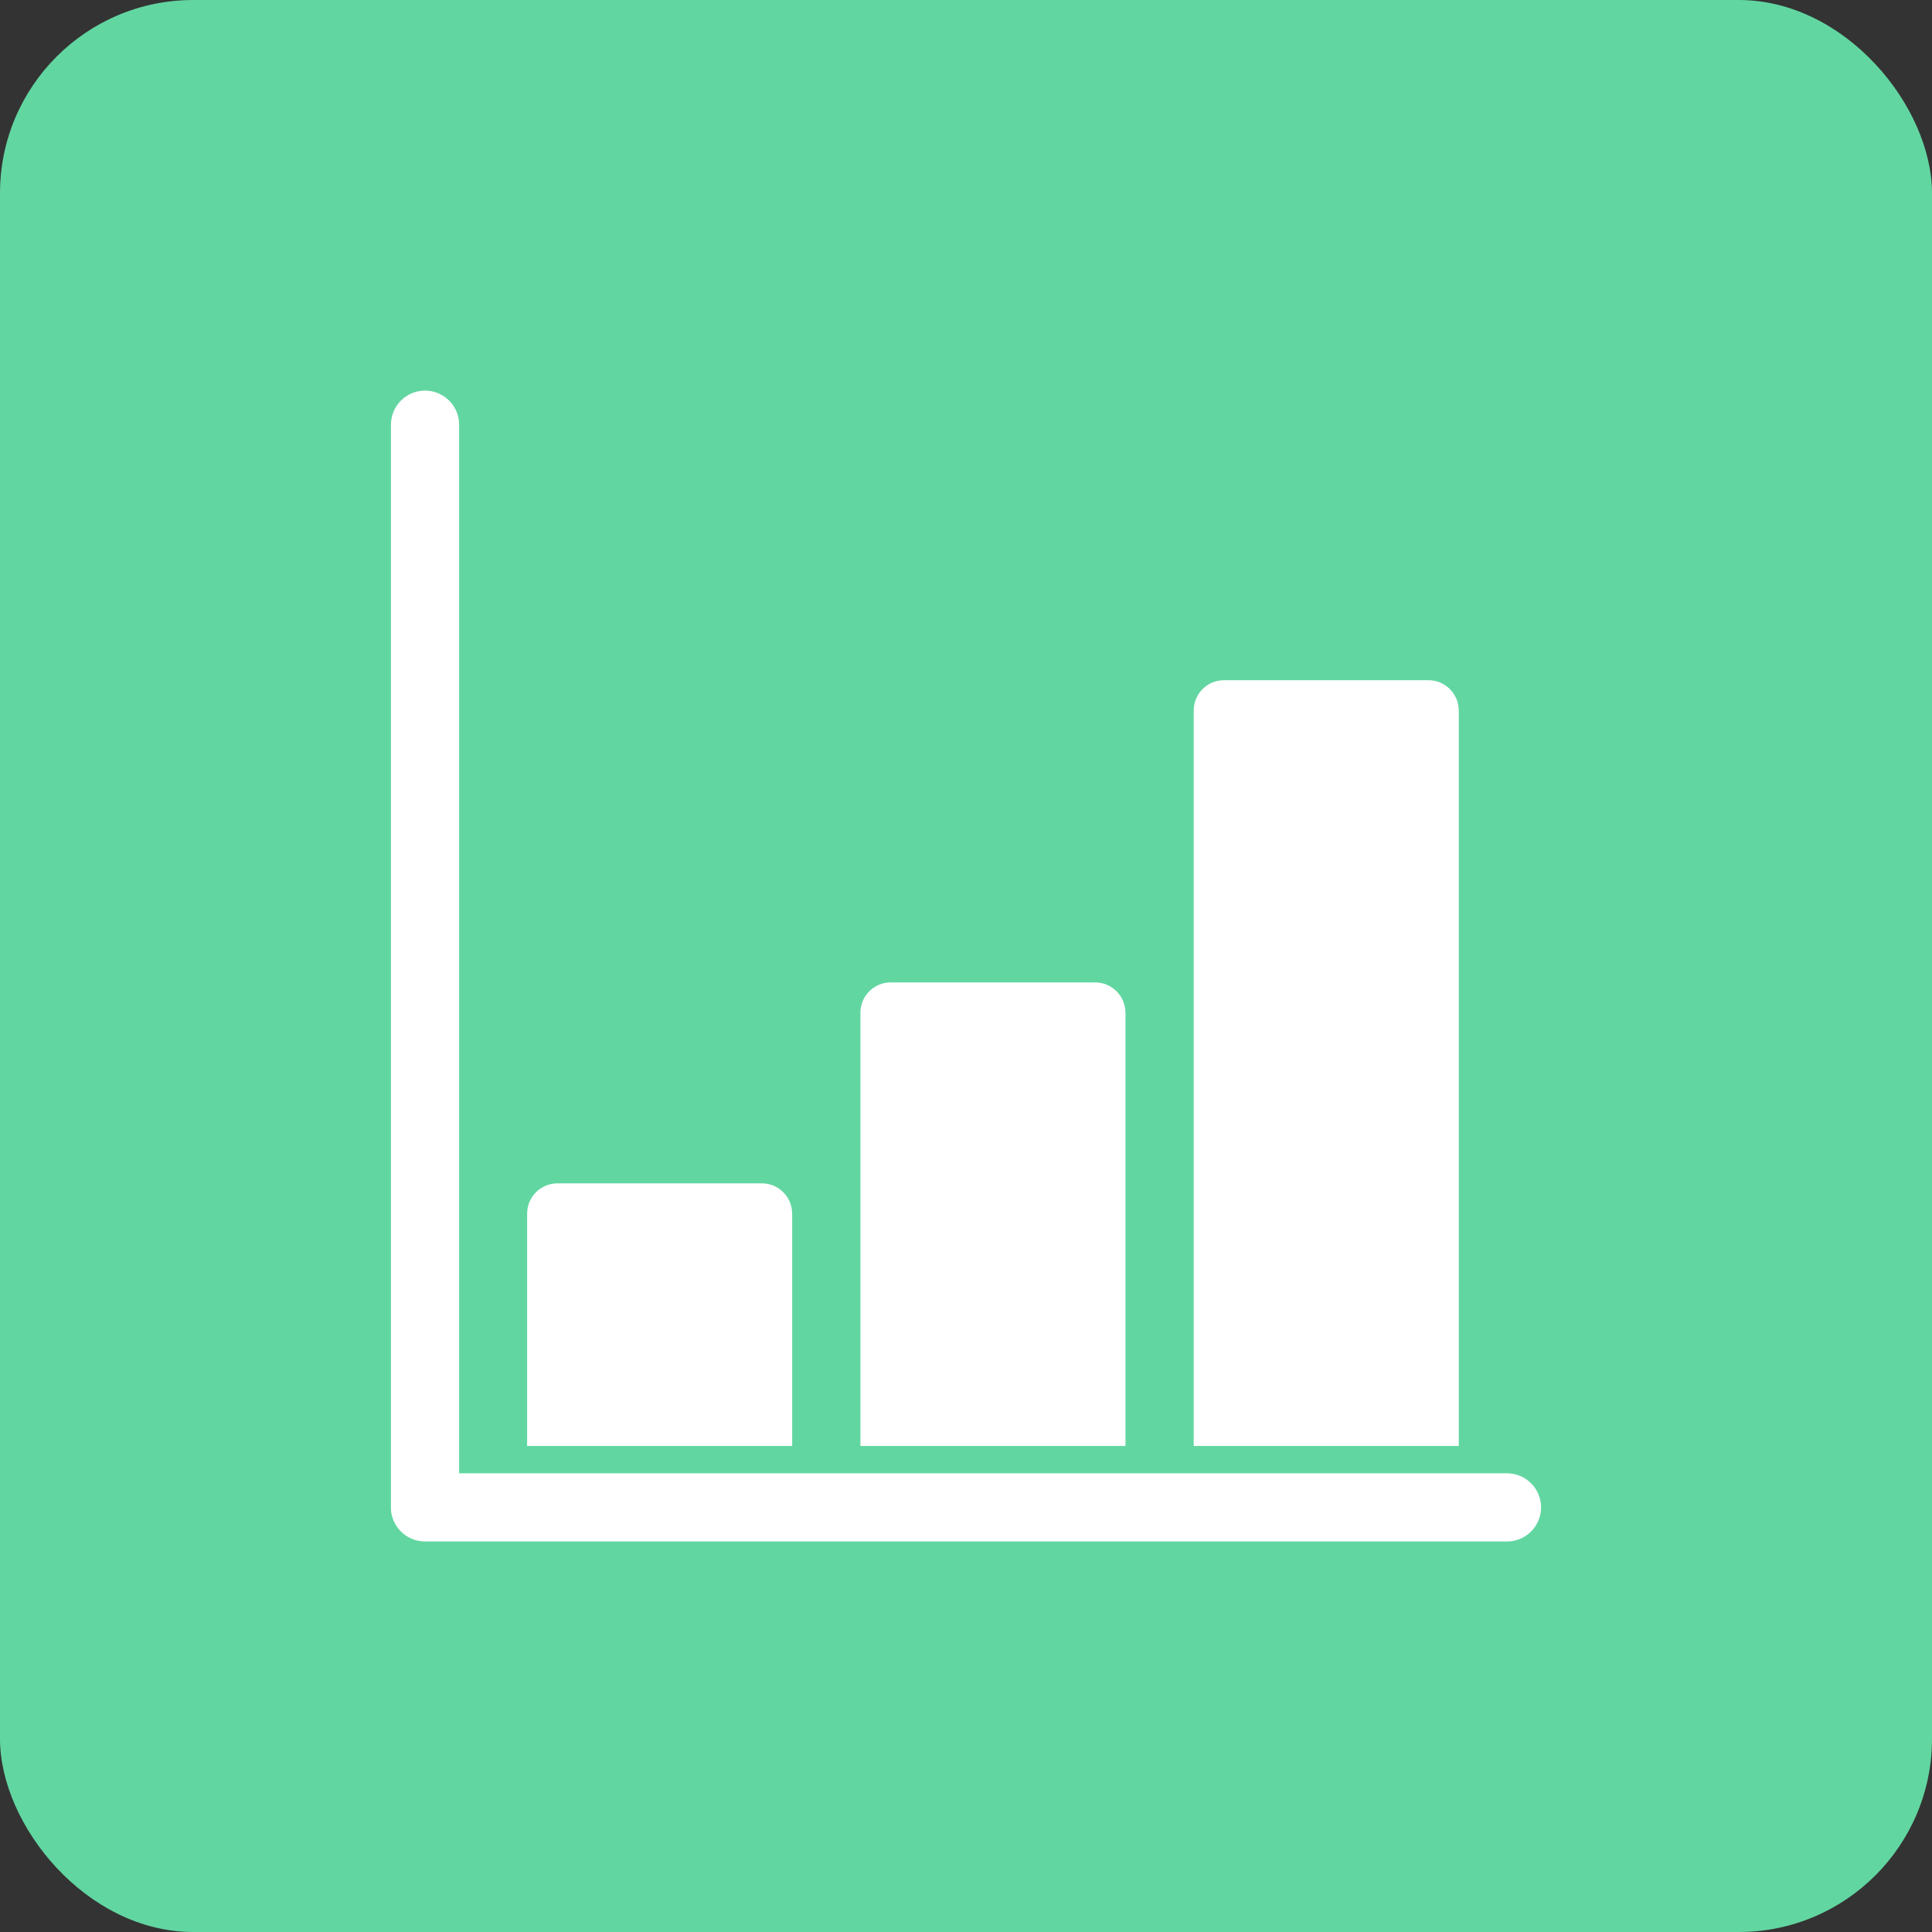
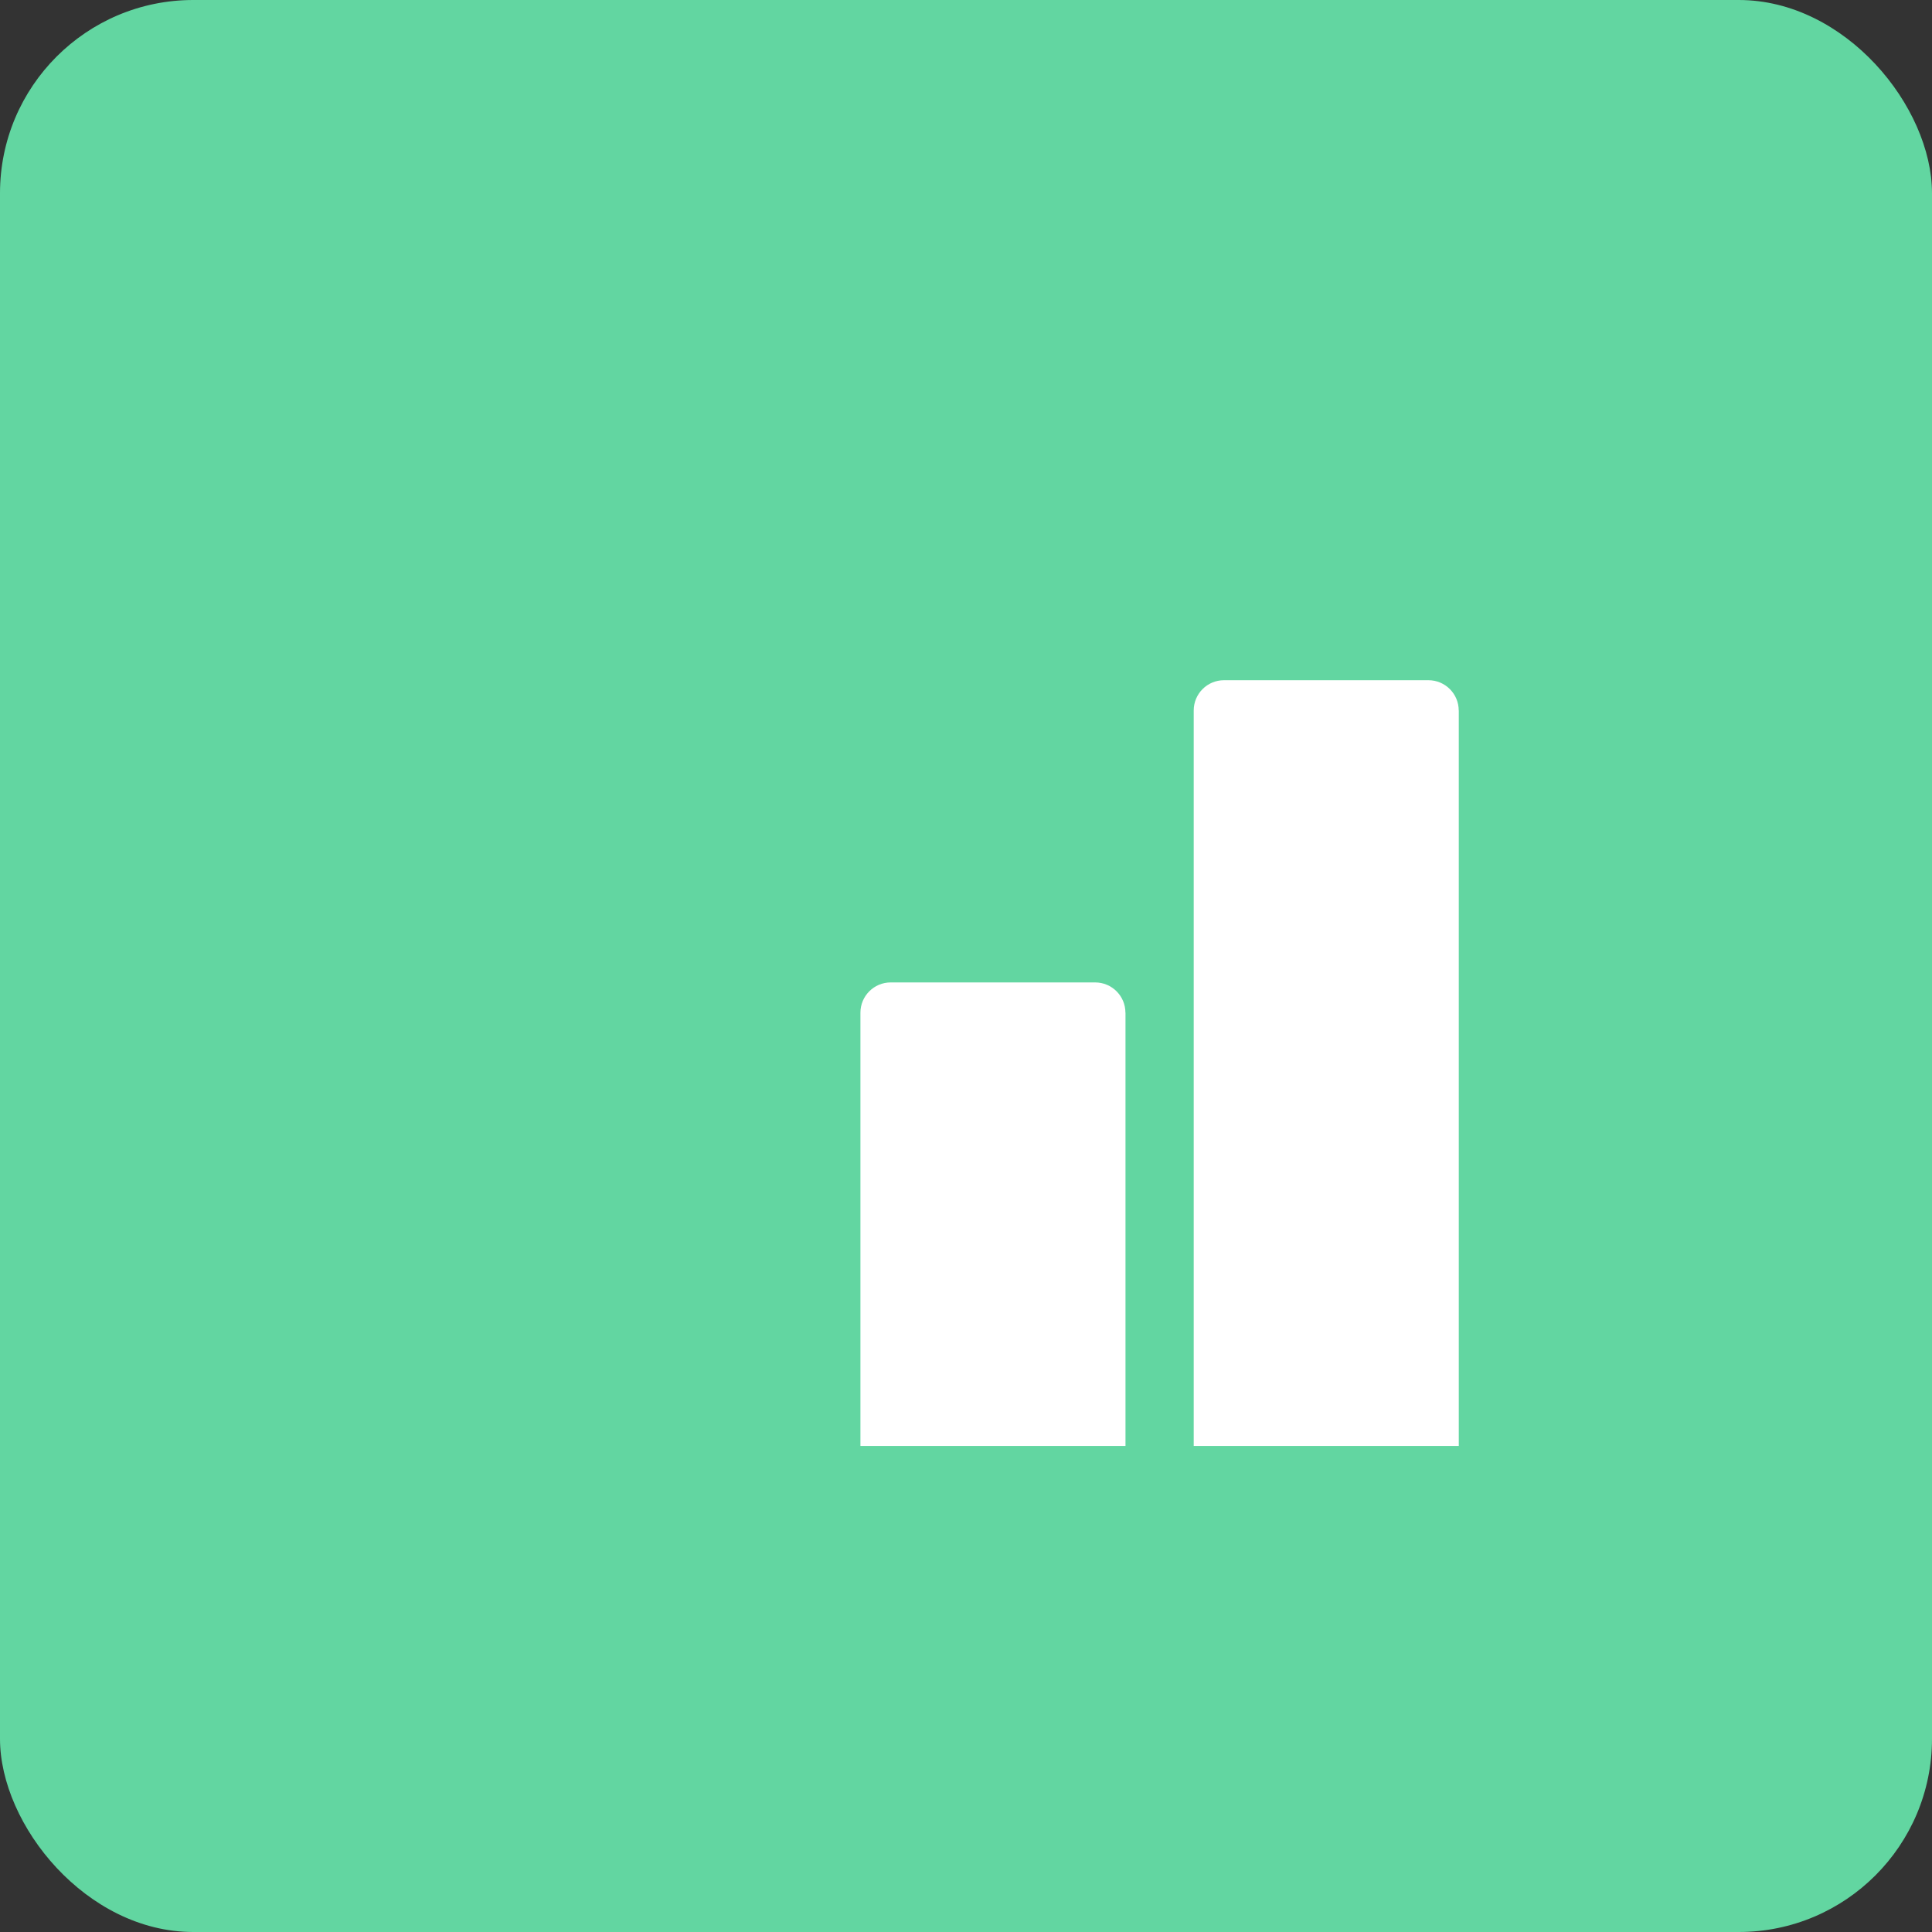
<svg xmlns="http://www.w3.org/2000/svg" id="bg-base" width="100mm" height="100mm" viewBox="0 0 283.46 283.46">
  <rect x="0" y="0" width="283.46" height="283.46" fill="#333333" stroke="none" />
  <defs>
    <style>.cls-1{fill:#fff;}.cls-2{fill:#62d6a1;}.cls-3{fill:none;stroke:#fff;stroke-linecap:round;stroke-miterlimit:10;stroke-width:10px;}</style>
  </defs>
  <rect class="cls-2" x="0" width="283.46" height="283.46" rx="28.35" ry="28.35" />
  <g>
-     <line class="cls-3" x1="62.36" y1="62.31" x2="62.36" y2="221.05" />
-     <line class="cls-3" x1="221.1" y1="221.16" x2="62.36" y2="221.16" />
-   </g>
-   <path class="cls-1" d="M81.96,173.44h34.09v38.89h-34.09c-2.45,0-4.44-1.99-4.44-4.44v-30c0-2.45,1.99-4.44,4.44-4.44Z" transform="translate(289.67 96.1) rotate(90)" />
+     </g>
  <path class="cls-1" d="M116.12,158.7h63.57v38.89h-63.57c-2.45,0-4.44-1.99-4.44-4.44v-30c0-2.45,1.99-4.44,4.44-4.44Z" transform="translate(323.83 32.46) rotate(90)" />
  <path class="cls-1" d="M142.86,136.53h107.91v38.89h-107.91c-2.45,0-4.44-1.99-4.44-4.44v-30c0-2.45,1.99-4.44,4.44-4.44Z" transform="translate(350.56 -38.62) rotate(90)" />
</svg>